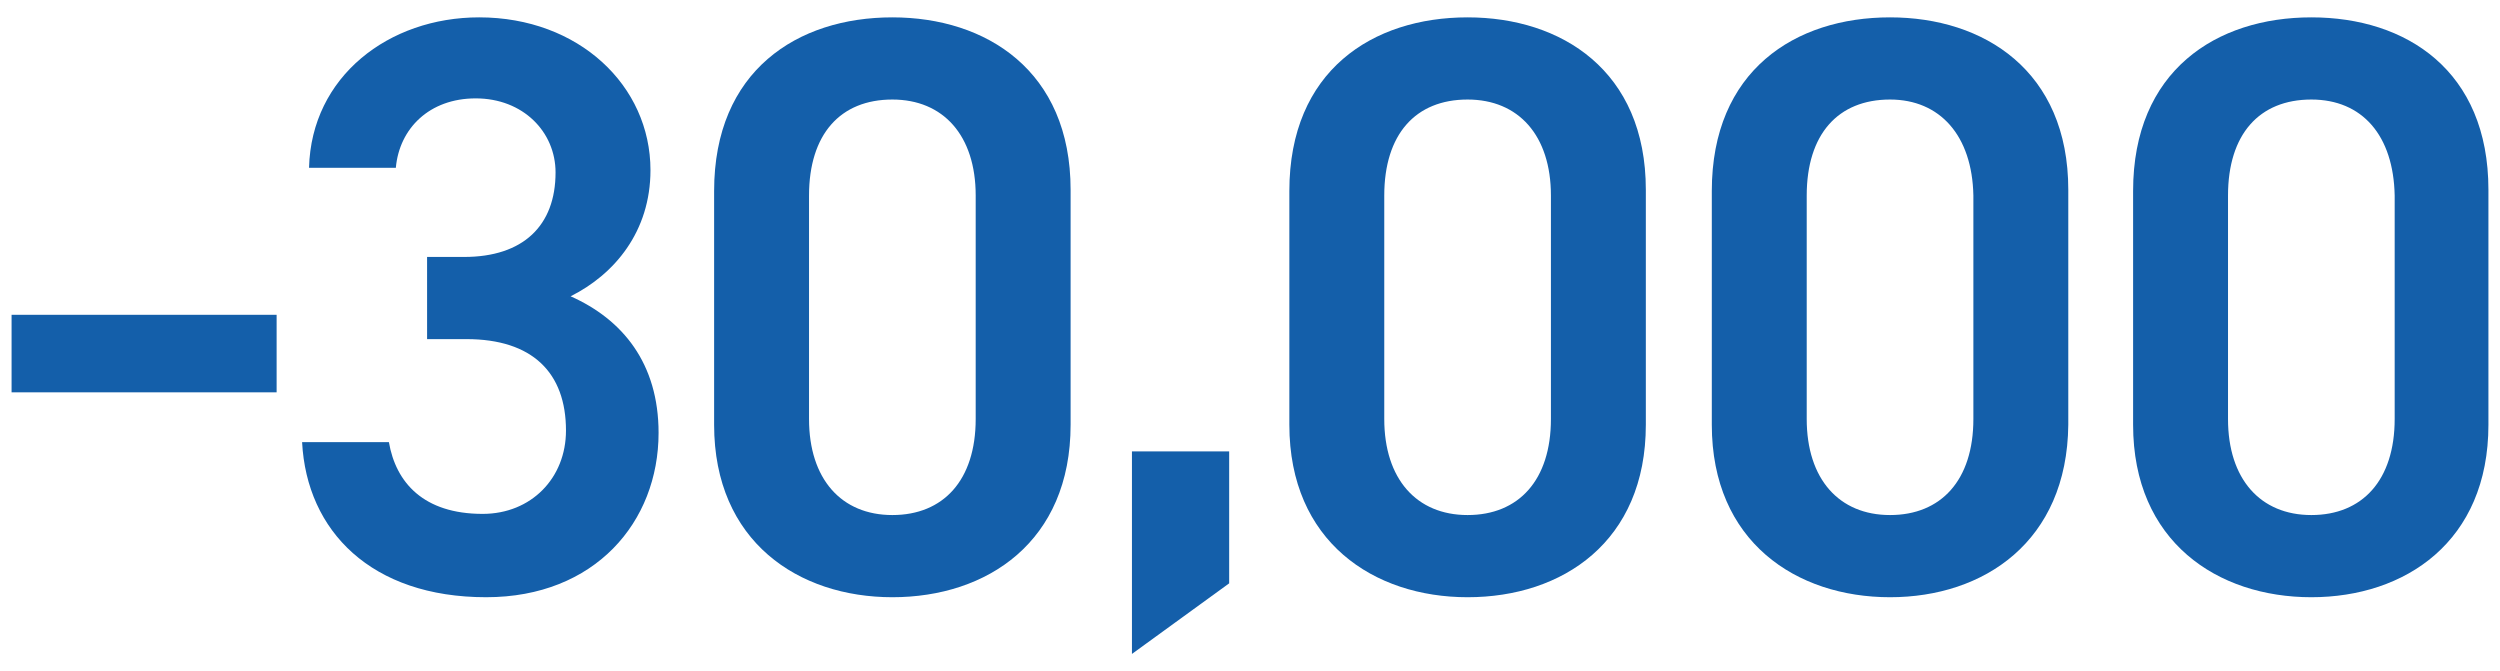
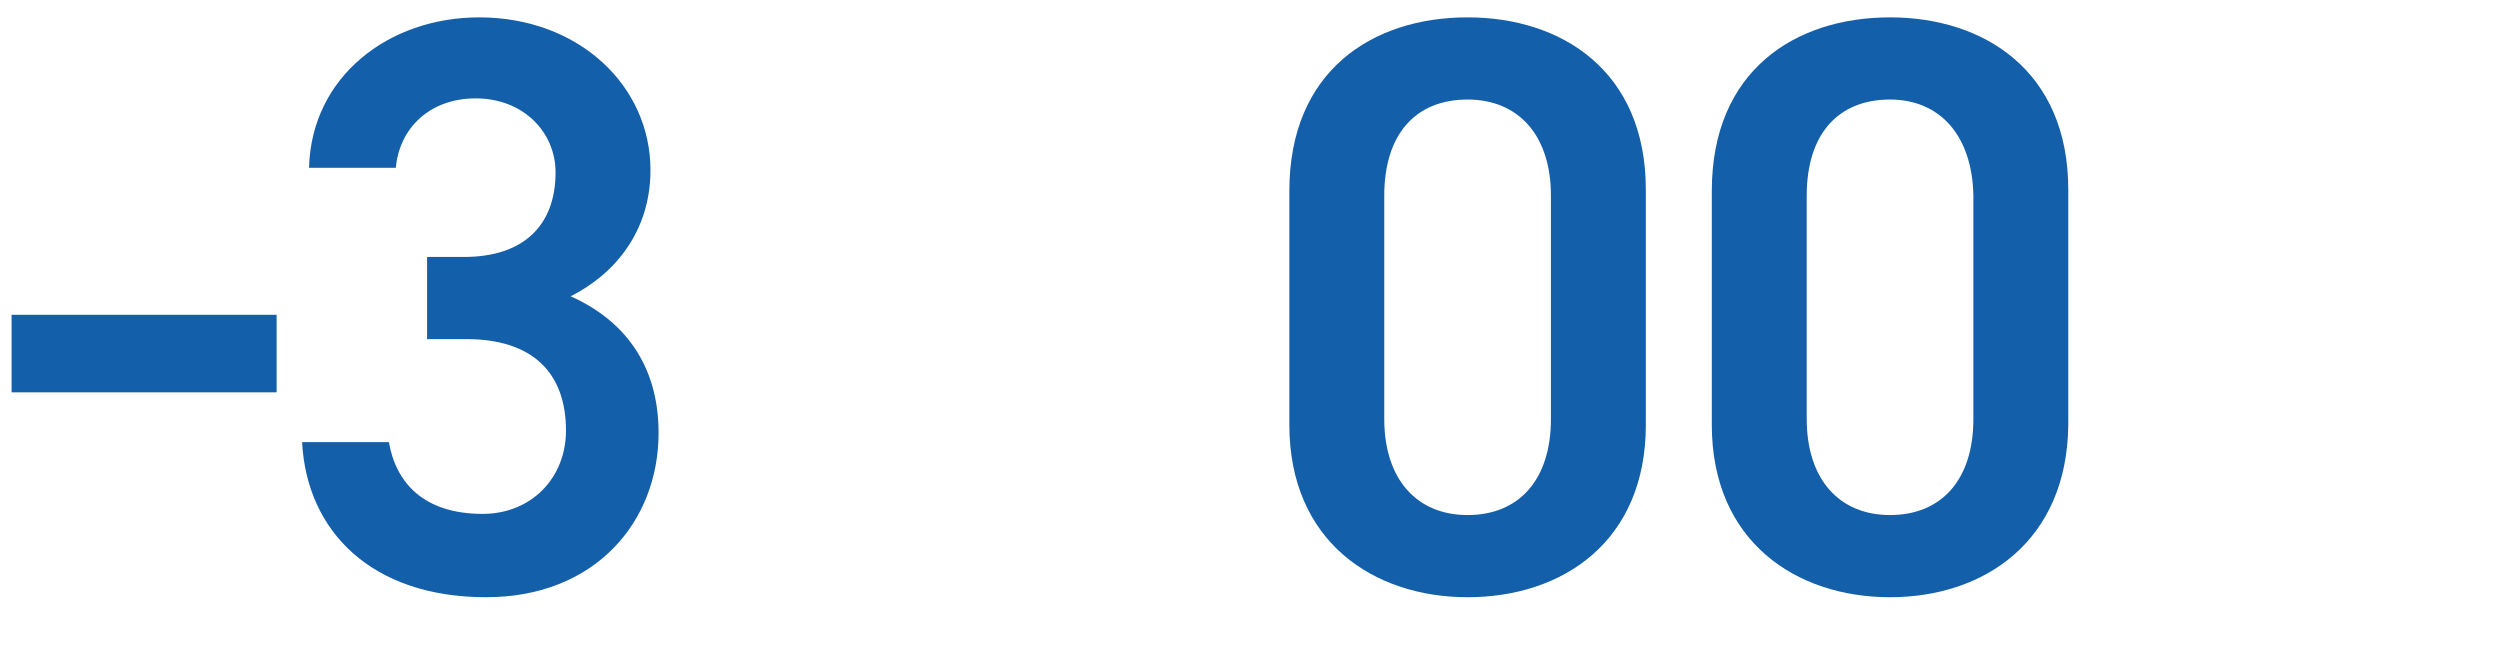
<svg xmlns="http://www.w3.org/2000/svg" viewBox="0 0 216 58">
  <path style="fill:#145FAA;" d="M1,27.2h22.9v6.7H1V27.2z" />
  <path style="fill:#145FAA;" d="M36.7,22.2h3.4c5.1,0,7.9-2.7,7.9-7.3c0-3.5-2.8-6.4-6.9-6.4c-4,0-6.6,2.6-6.9,6h-7.5c0.2-7.9,6.9-13,14.7-13    c8.6,0,14.8,5.9,14.8,13.2c0,5.3-3.1,9-6.9,10.9c4.5,2,7.6,5.8,7.6,11.8c0,7.7-5.5,14.2-14.9,14.2c-9.9,0-15.5-5.7-15.9-13.4h7.5    c0.6,3.5,3,6.2,8.1,6.2c4.2,0,7.2-3.1,7.2-7.2c0-5-2.9-7.9-8.6-7.9h-3.4V22.2z" />
-   <path style="fill:#145FAA;" d="M77.1,51.6c-8.1,0-15.4-4.8-15.4-14.9V16.5c0-10.4,7.2-15,15.4-15c8.1,0,15.4,4.6,15.4,14.9v20.3    C92.5,46.8,85.3,51.6,77.1,51.6z M77.1,8.6c-4.5,0-7.2,3-7.2,8.3v19.3c0,5.2,2.8,8.3,7.2,8.3c4.4,0,7.2-3,7.2-8.3V16.9    C84.3,11.7,81.5,8.6,77.1,8.6z" />
-   <path style="fill:#145FAA;" d="M106.2,50.4l-8.4,6.1V39h8.4V50.4z" />
  <path style="fill:#145FAA;" d="M126.8,51.6c-8.1,0-15.4-4.8-15.4-14.9V16.5c0-10.4,7.2-15,15.4-15c8.1,0,15.4,4.6,15.4,14.9v20.3    C142.2,46.8,135,51.6,126.8,51.6z M126.8,8.6c-4.5,0-7.2,3-7.2,8.3v19.3c0,5.2,2.8,8.3,7.2,8.3c4.4,0,7.2-3,7.2-8.3V16.9    C134,11.7,131.2,8.6,126.8,8.6z" />
  <path style="fill:#145FAA;" d="M163.3,51.6c-8.1,0-15.4-4.8-15.4-14.9V16.5c0-10.4,7.2-15,15.4-15c8.1,0,15.4,4.6,15.4,14.9v20.3    C178.6,46.8,171.4,51.6,163.3,51.6z M163.3,8.6c-4.5,0-7.2,3-7.2,8.3v19.3c0,5.2,2.8,8.3,7.2,8.3c4.4,0,7.2-3,7.2-8.3V16.9    C170.4,11.7,167.6,8.6,163.3,8.6z" />
-   <path style="fill:#145FAA;" d="M199.7,51.6c-8.1,0-15.4-4.8-15.4-14.9V16.5c0-10.4,7.2-15,15.4-15S215,6.1,215,16.4v20.3    C215,46.8,207.8,51.6,199.7,51.6z M199.7,8.6c-4.5,0-7.2,3-7.2,8.3v19.3c0,5.2,2.8,8.3,7.2,8.3c4.4,0,7.2-3,7.2-8.3V16.9    C206.8,11.7,204.1,8.6,199.7,8.6z" />
</svg>